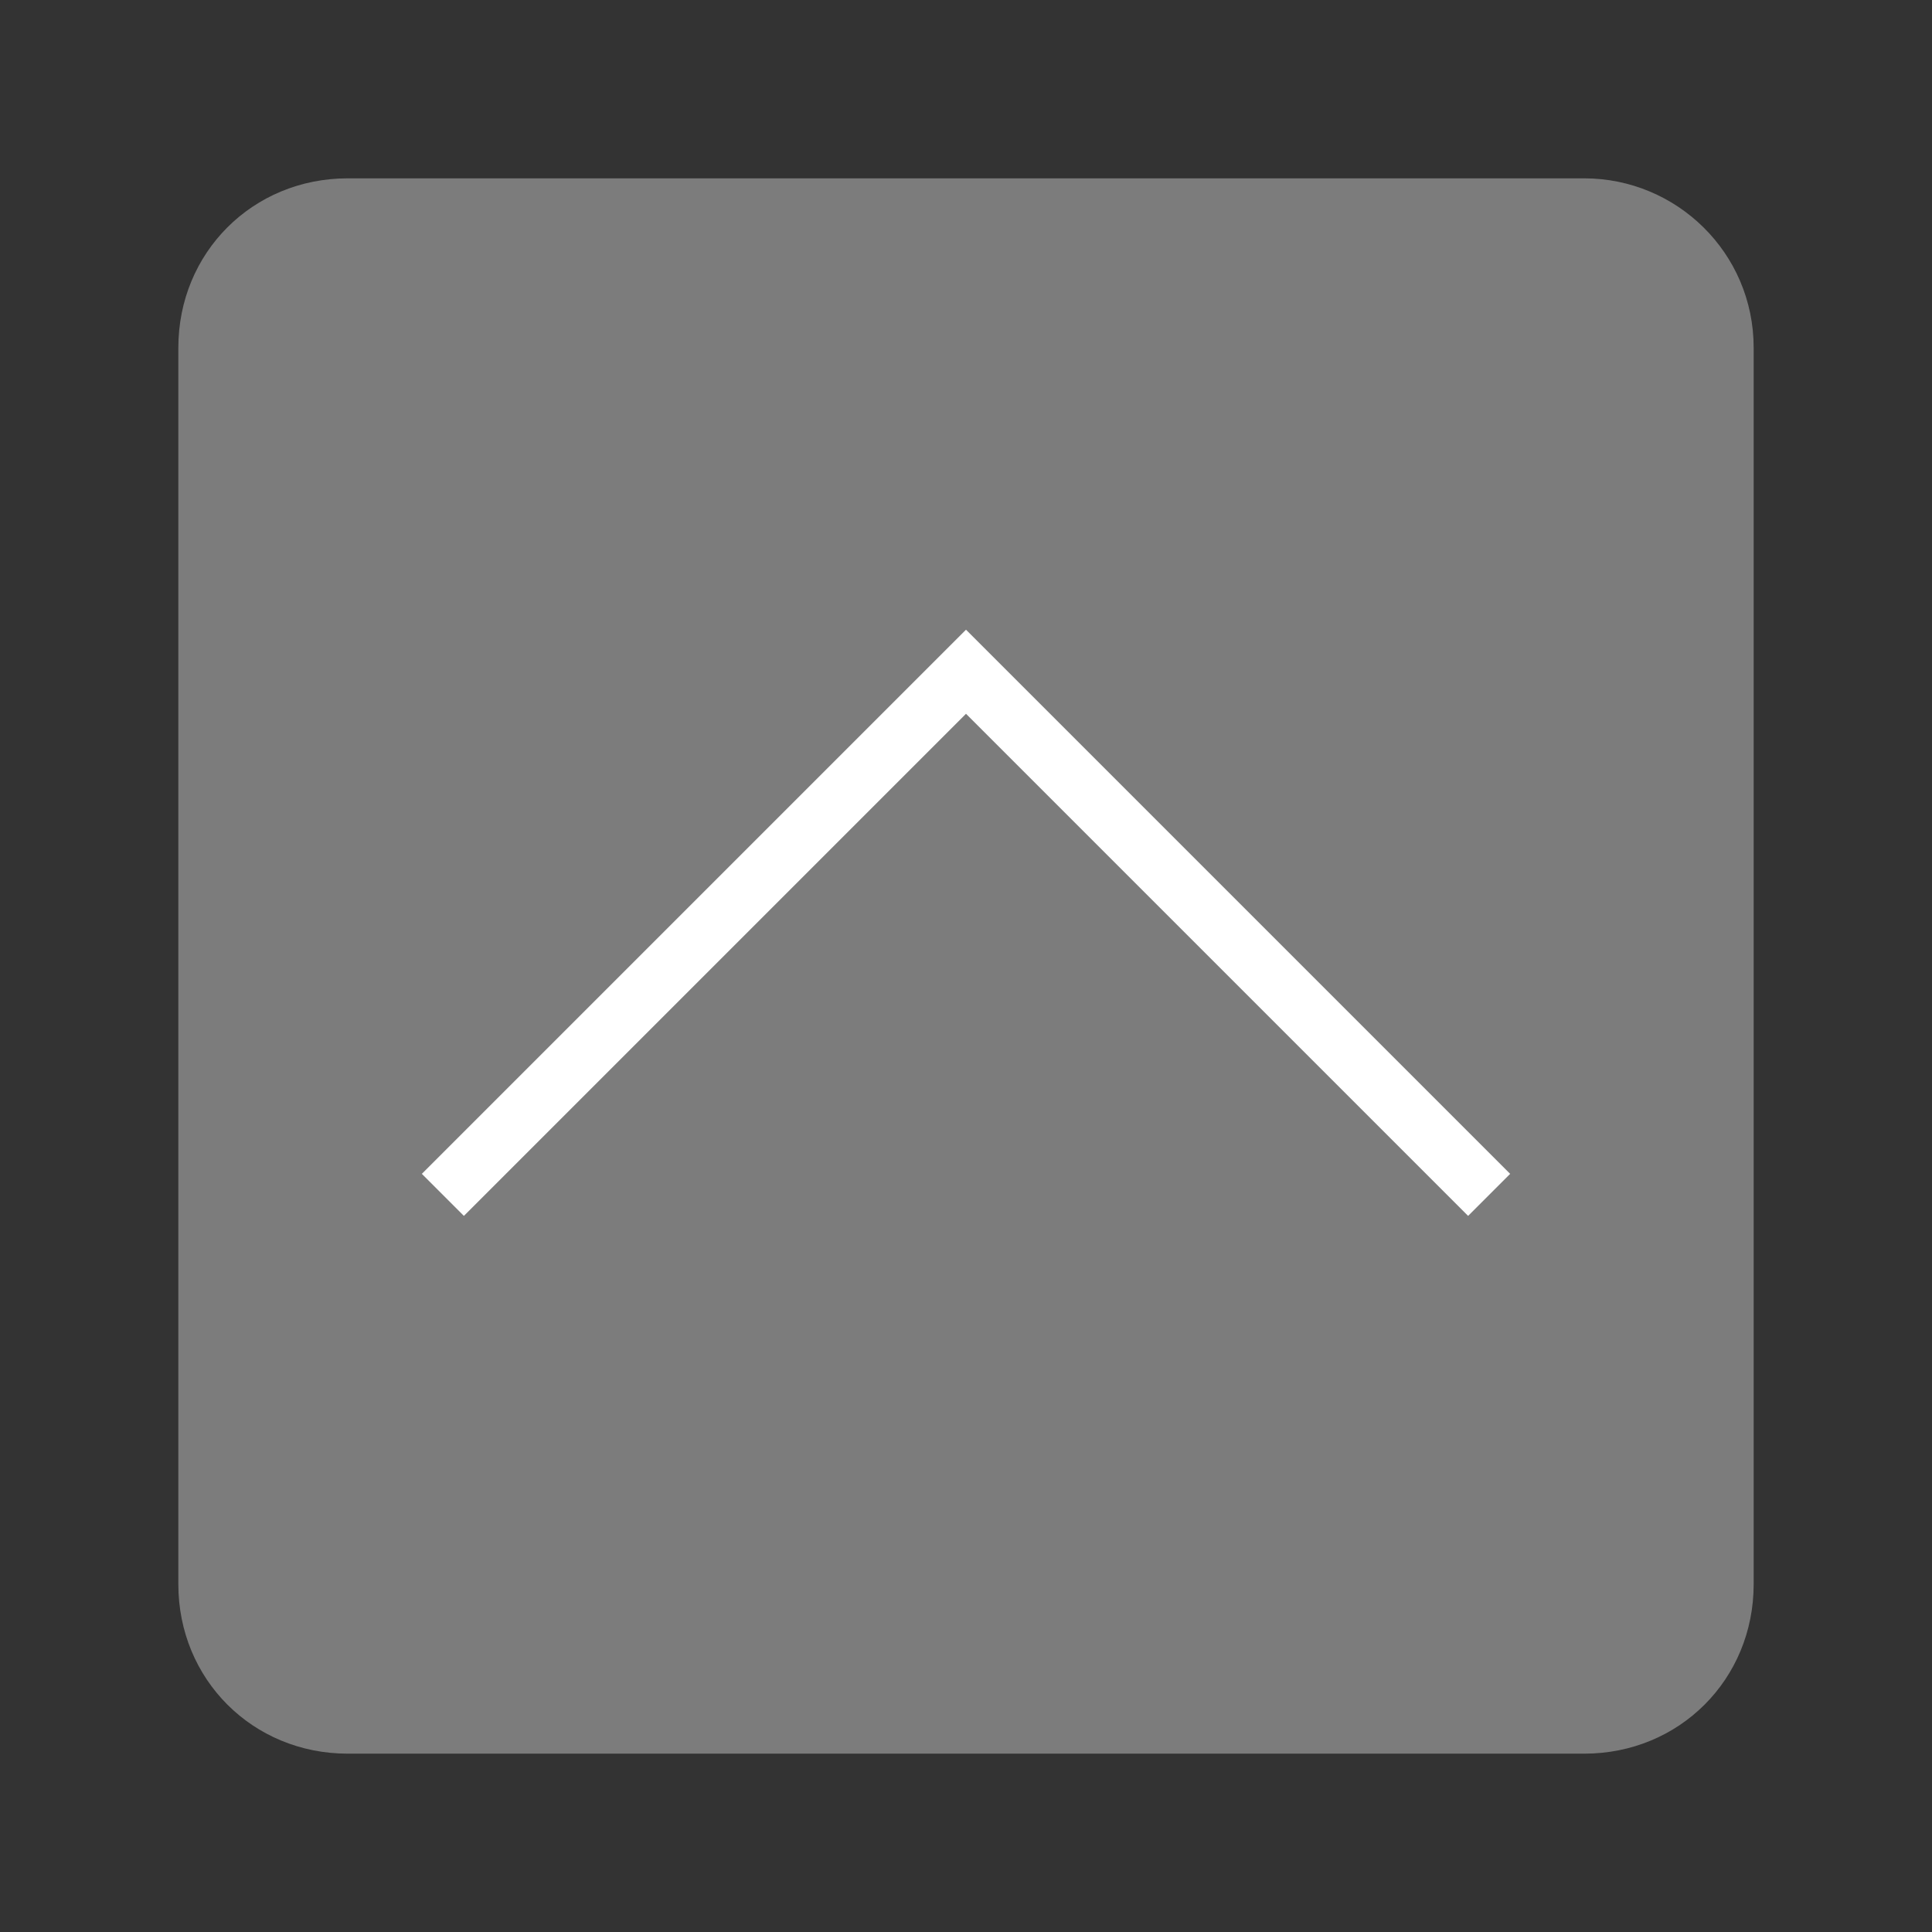
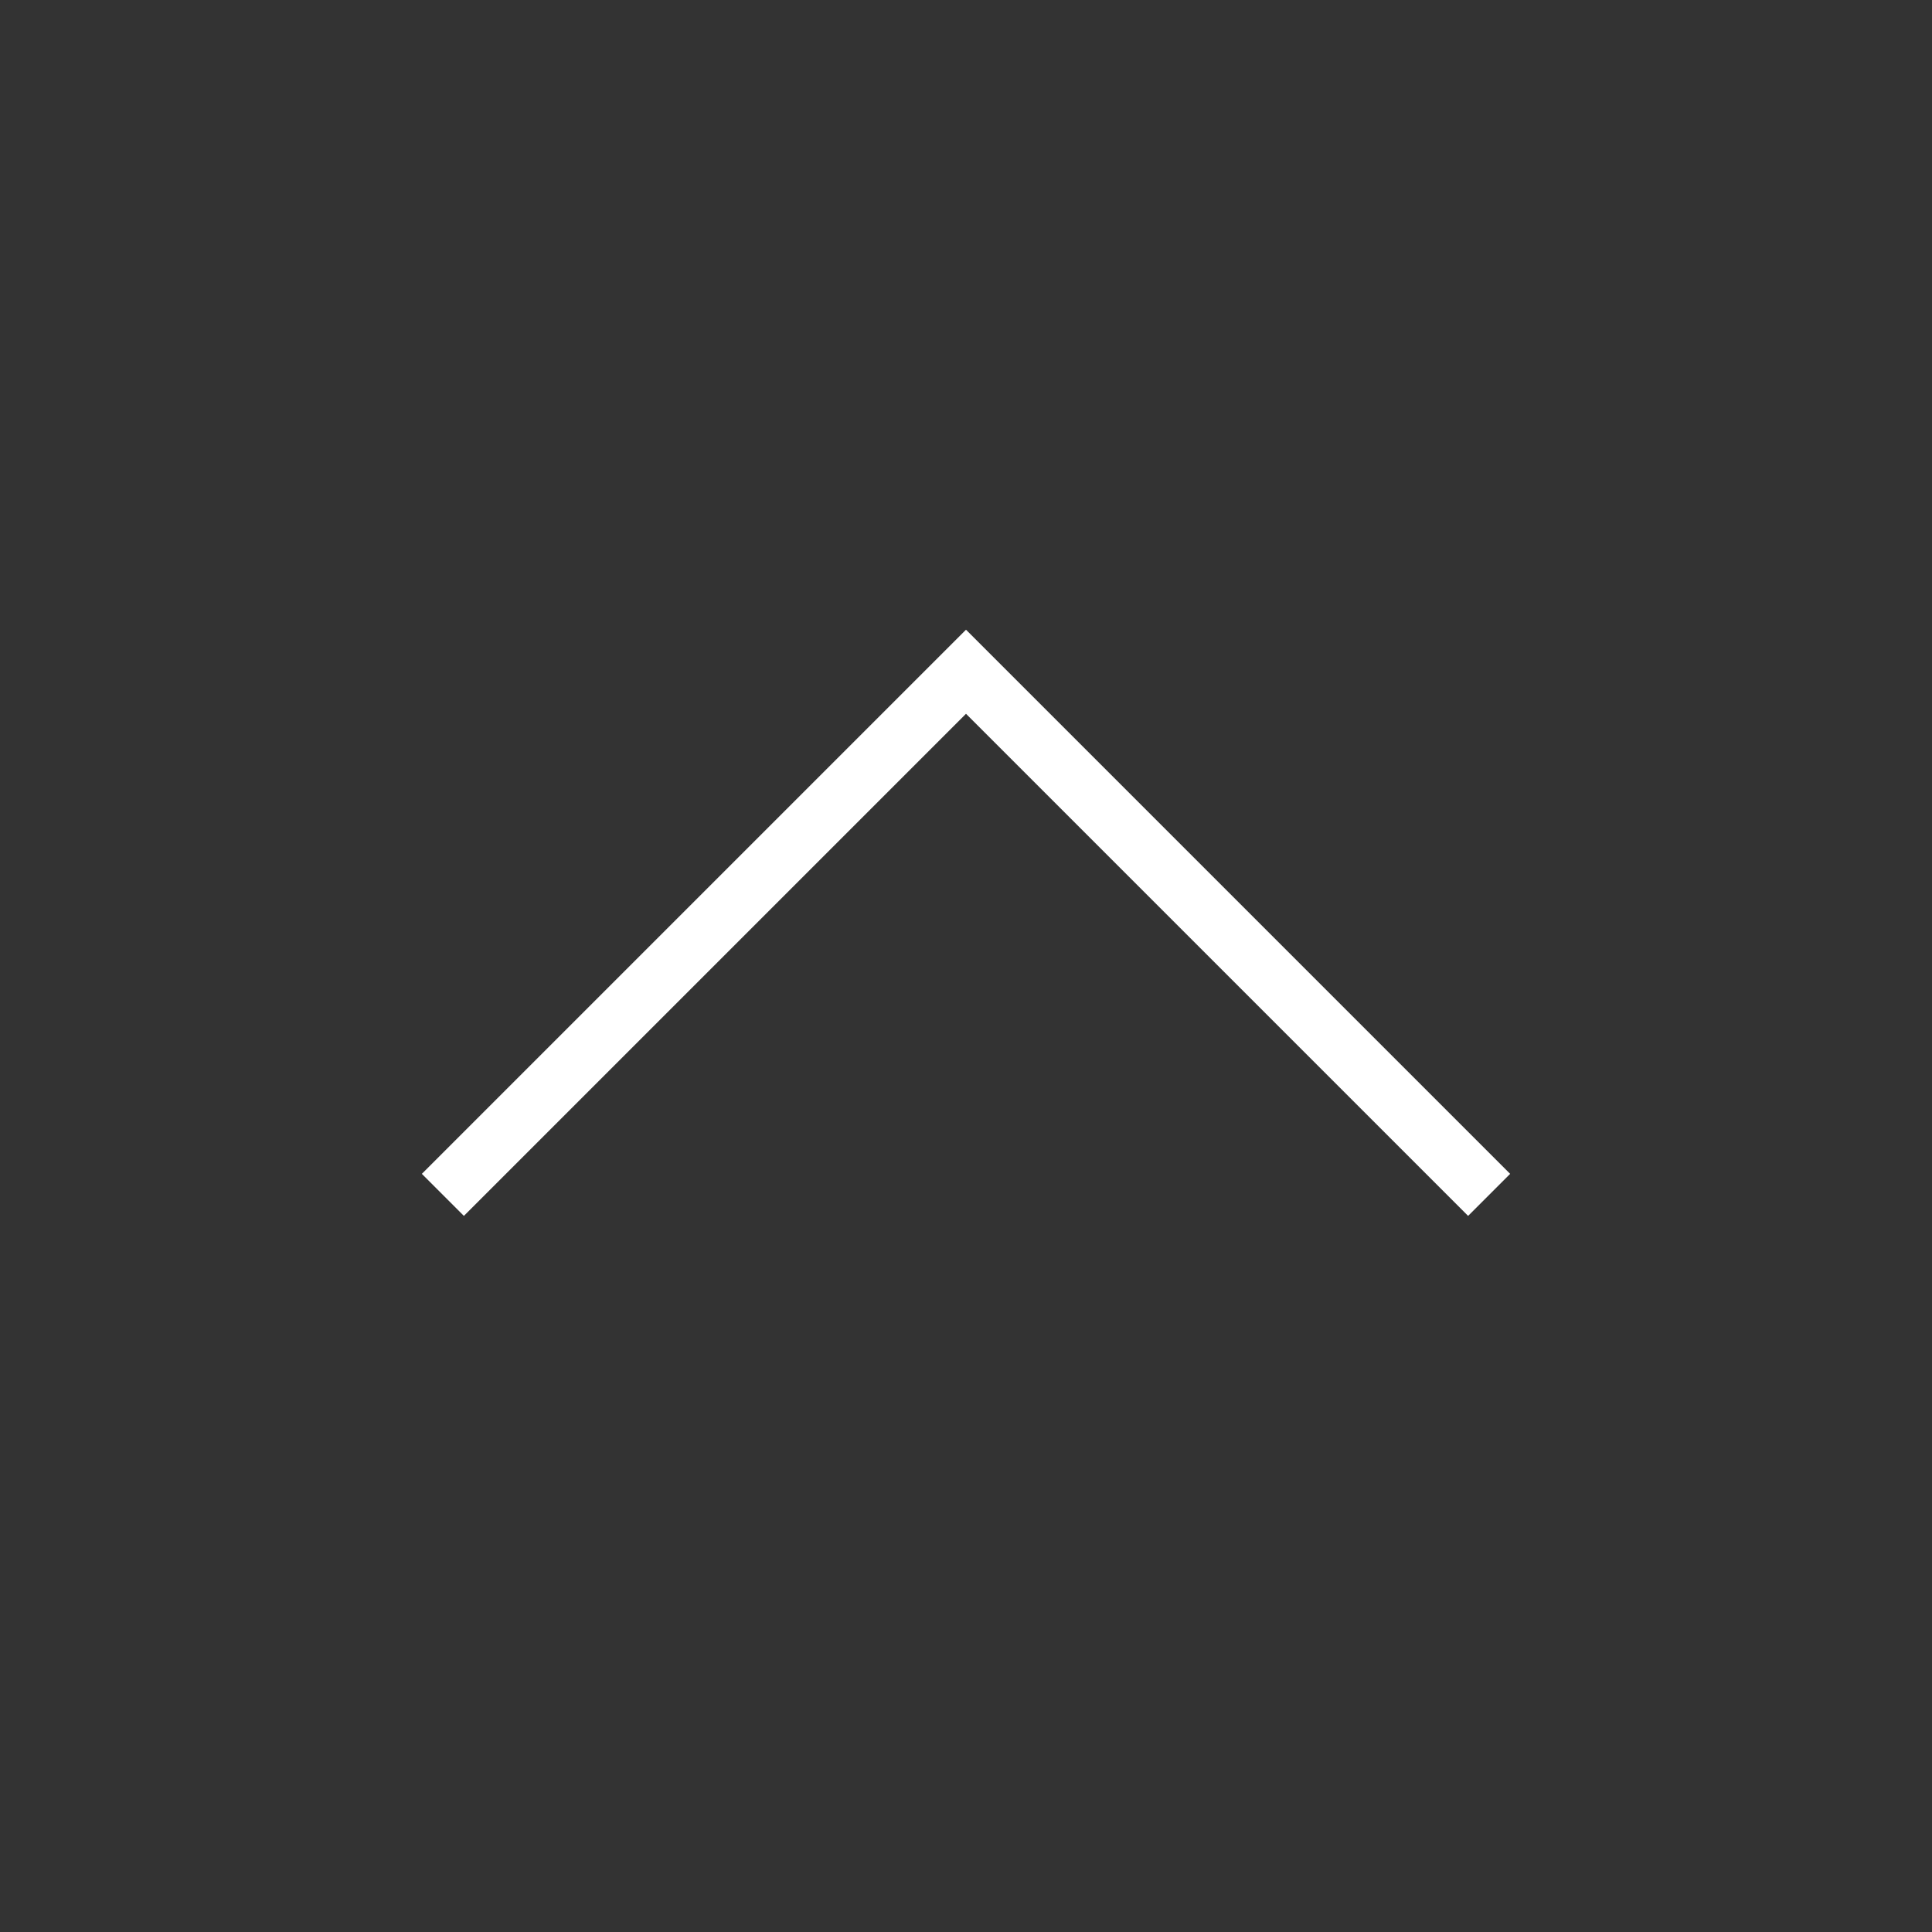
<svg xmlns="http://www.w3.org/2000/svg" version="1.1" id="レイヤー_1" x="0px" y="0px" viewBox="0 0 65 65" style="enable-background:new 0 0 65 65;" xml:space="preserve">
  <rect x="0" y="0" width="65" height="65" fill="#333333" stroke="none" />
  <style type="text/css">
	.st0{opacity:0.9;fill:#848484;}
	.st1{fill:none;stroke:#FFFFFF;stroke-width:2;stroke-miterlimit:10;}
</style>
-   <path class="st0" d="M53.3,59H11.7C8.5,59,6,56.5,6,53.3V11.7C6,8.5,8.5,6,11.7,6h41.6c3.1,0,5.7,2.5,5.7,5.7v41.6  C59,56.5,56.5,59,53.3,59z" />
  <polyline class="st1" points="14.9,40.2 32.5,22.6 50.1,40.2 " />
</svg>